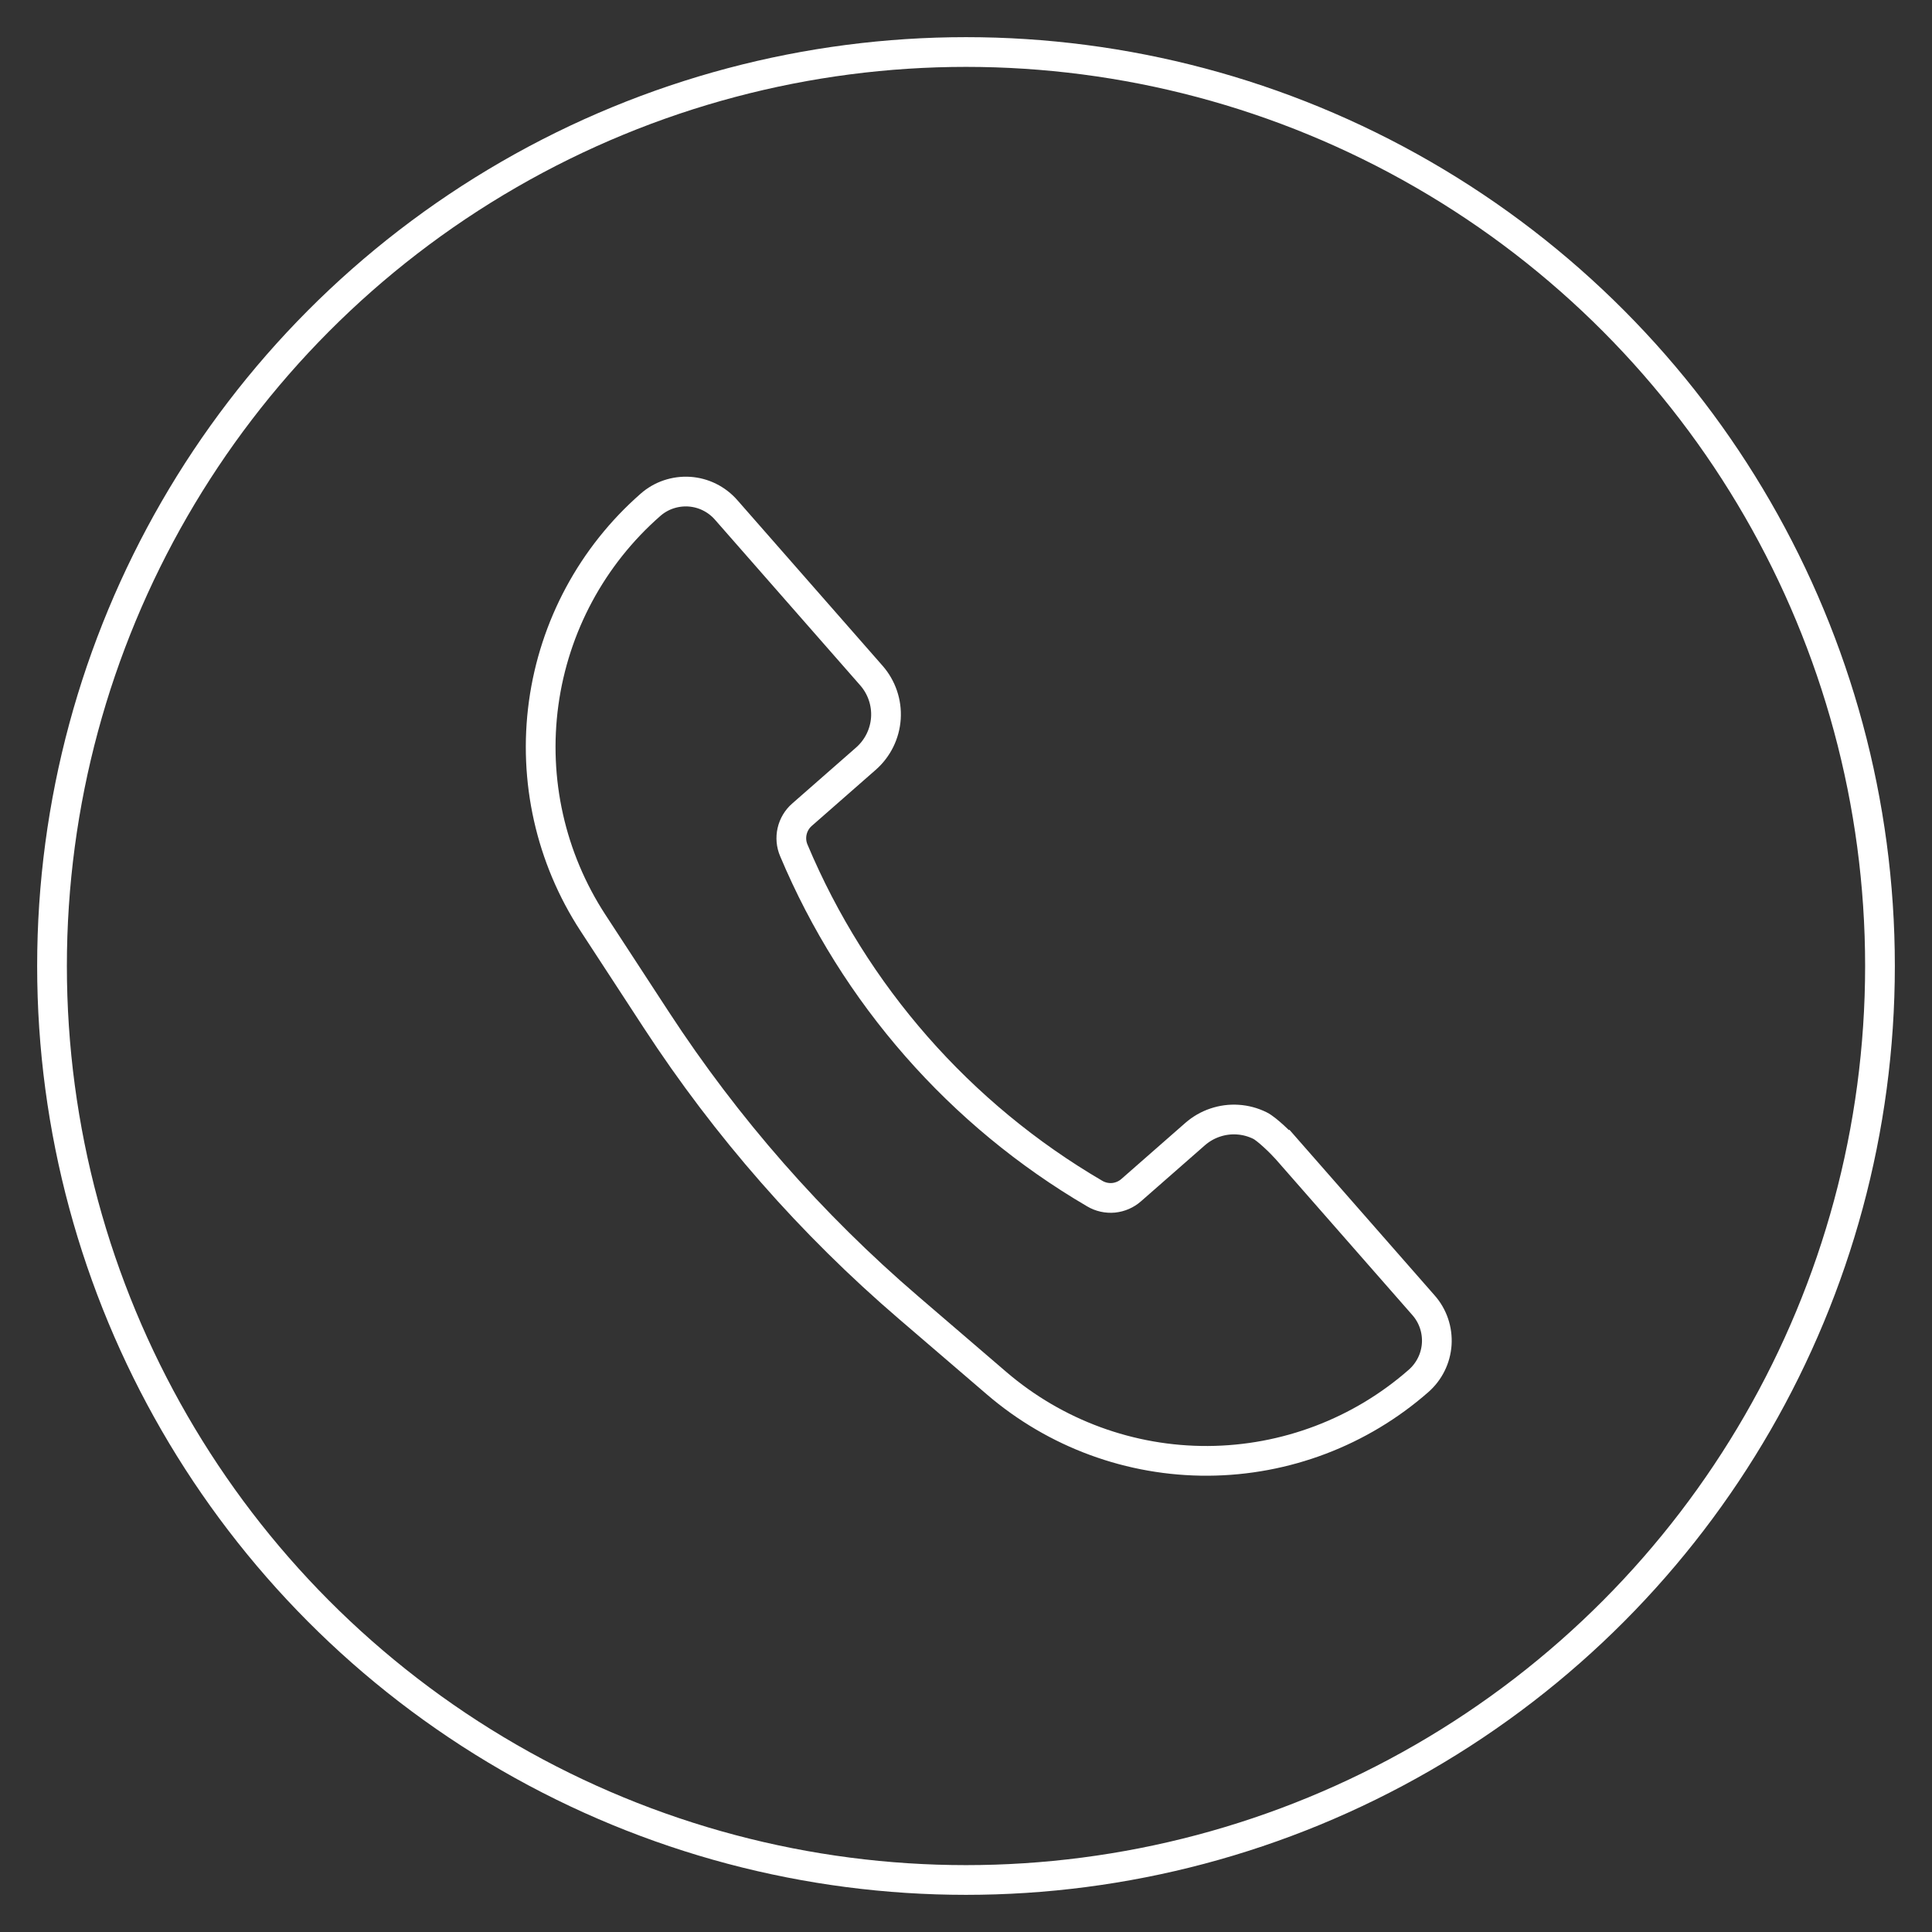
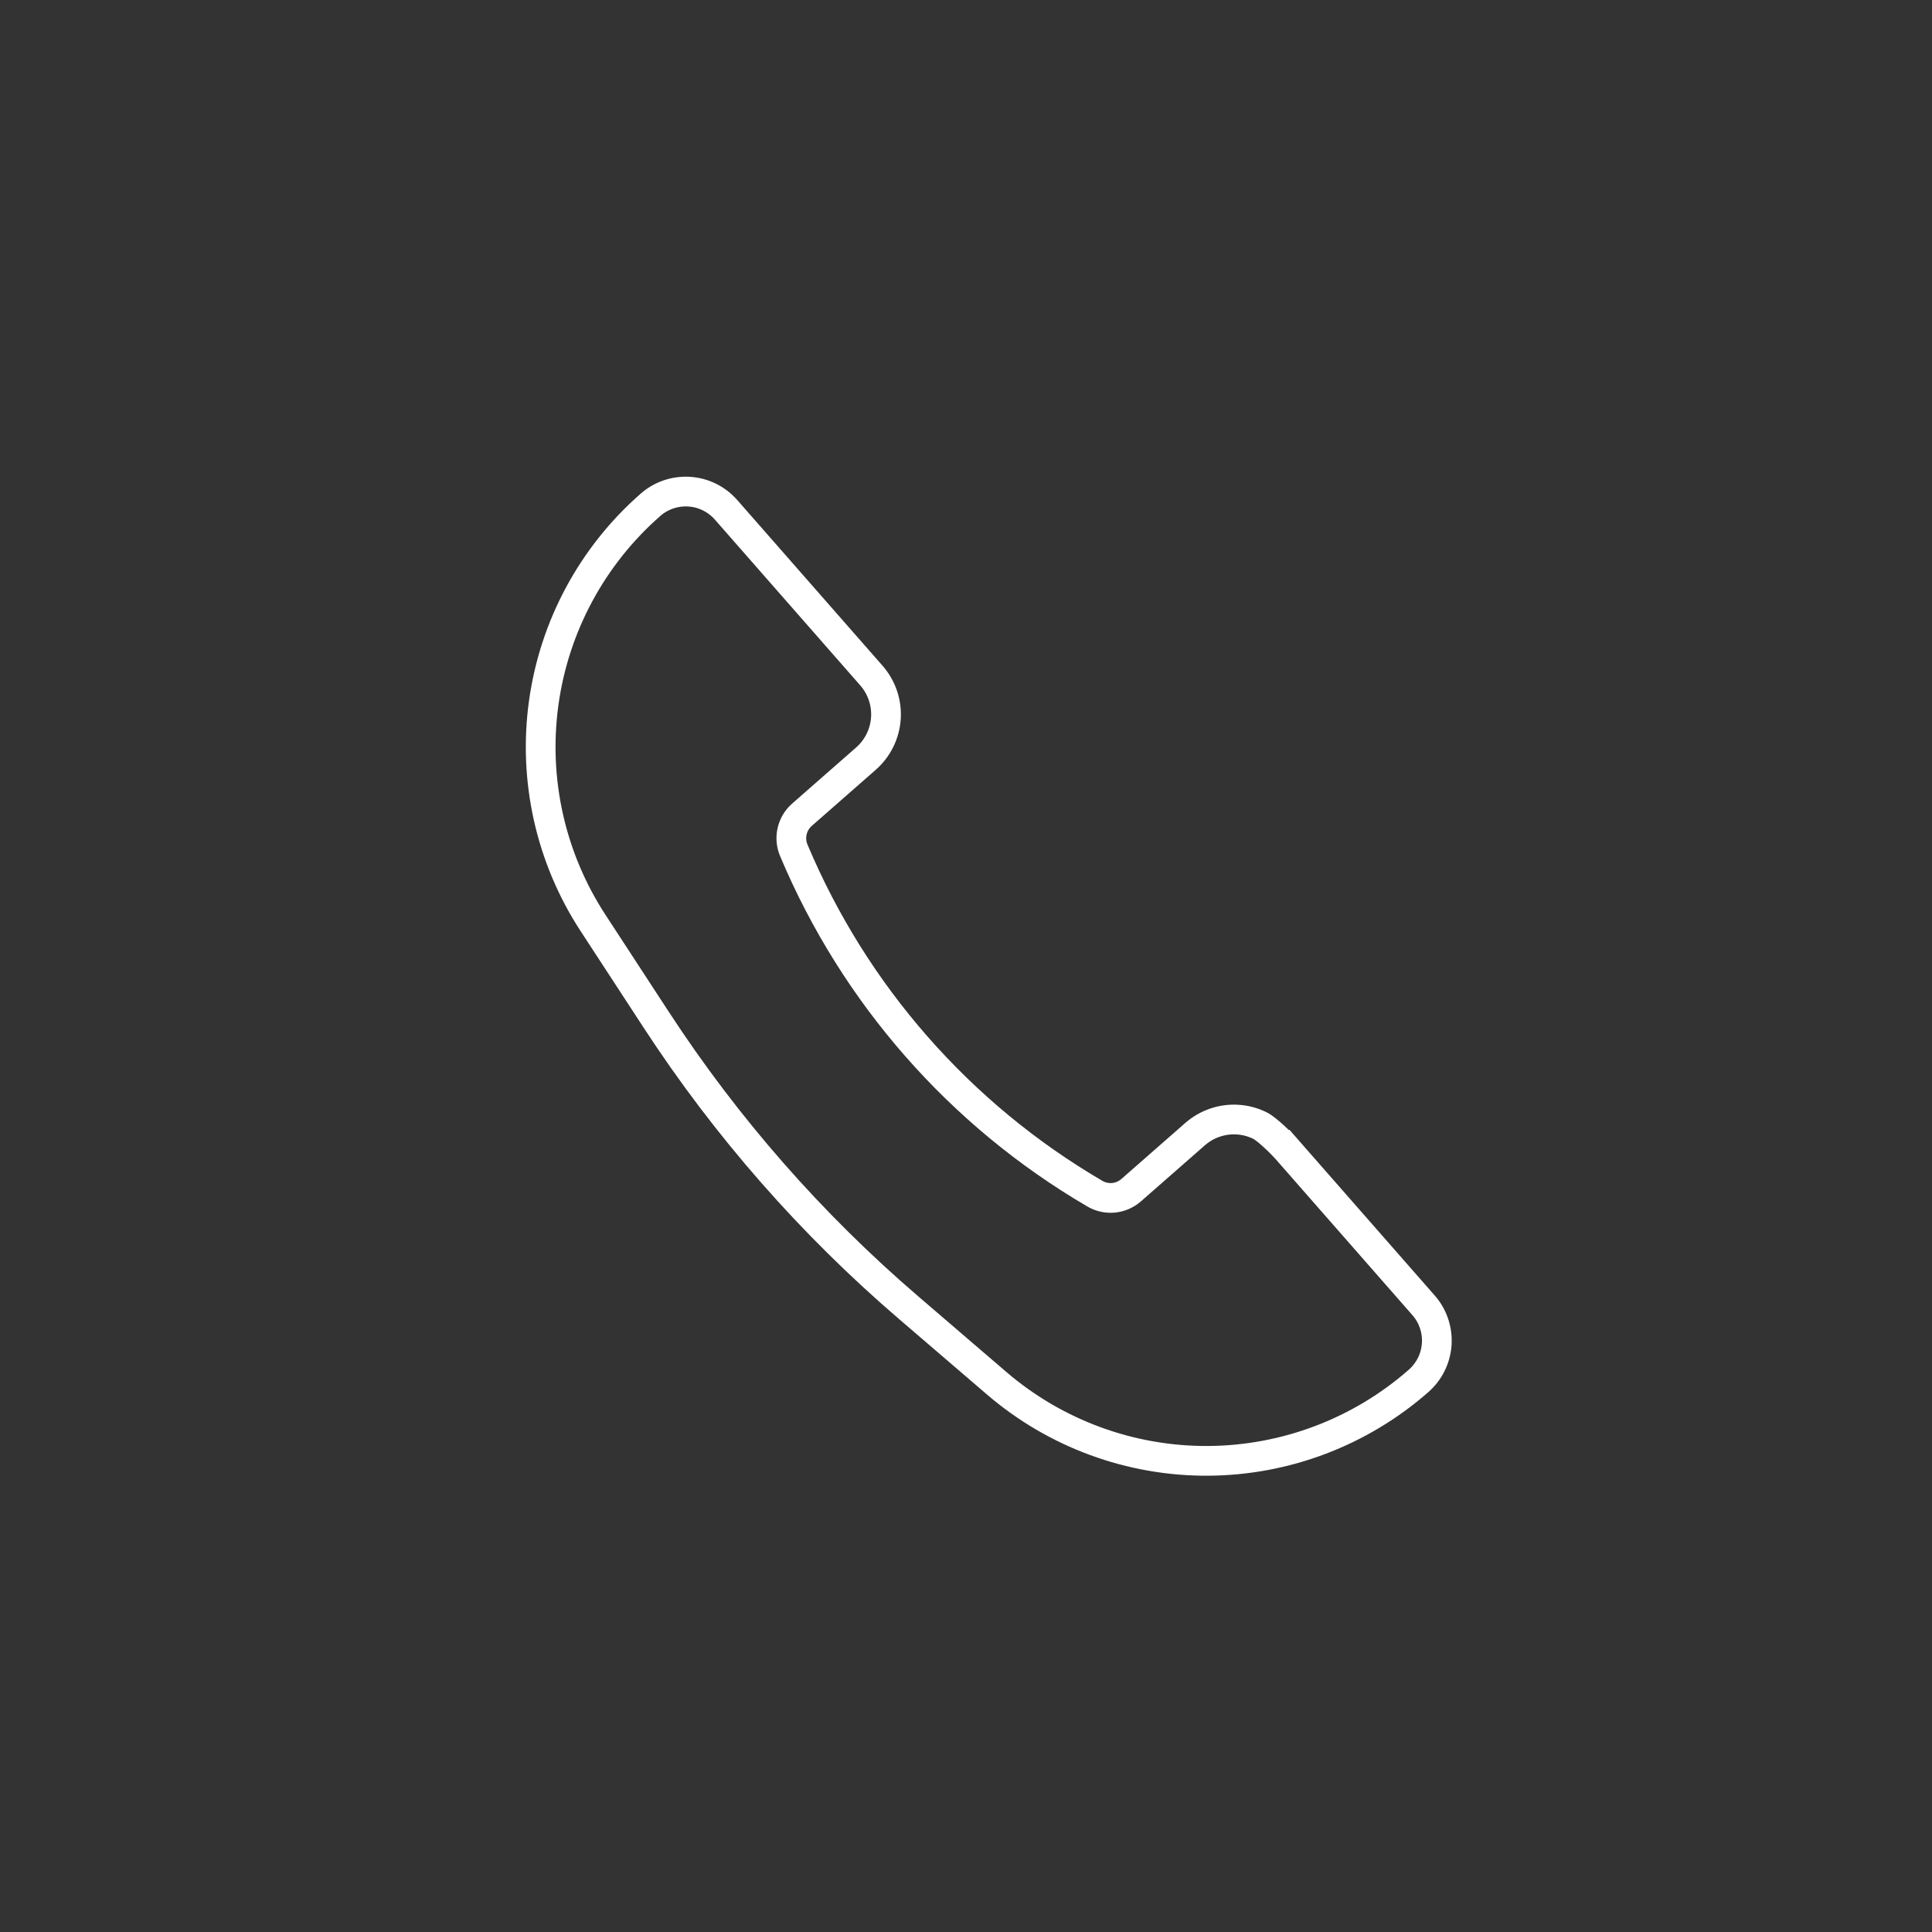
<svg xmlns="http://www.w3.org/2000/svg" width="52" height="52" viewBox="0 0 52 52" fill="none">
  <rect x="0" y="0" width="52" height="52" fill="#333333" stroke="none" />
-   <circle cx="26" cy="26" r="24.6" stroke="white" stroke-width="0.8" />
  <path d="M34.403 30.67L38.313 35.13C38.439 35.272 38.535 35.438 38.596 35.618C38.657 35.798 38.682 35.988 38.67 36.177C38.657 36.367 38.608 36.552 38.523 36.722C38.439 36.892 38.322 37.044 38.179 37.169C36.611 38.544 34.599 39.307 32.513 39.319C30.427 39.33 28.408 38.588 26.825 37.23L24.458 35.198C21.838 32.951 19.551 30.342 17.665 27.451L15.96 24.839C14.82 23.092 14.349 20.993 14.633 18.926C14.917 16.86 15.936 14.965 17.505 13.59C17.647 13.464 17.813 13.368 17.993 13.307C18.173 13.246 18.363 13.221 18.552 13.233C18.742 13.246 18.927 13.295 19.097 13.38C19.267 13.464 19.419 13.581 19.544 13.724L23.454 18.183C23.731 18.499 23.871 18.912 23.844 19.331C23.816 19.75 23.623 20.141 23.308 20.418L21.588 21.926C21.454 22.042 21.36 22.198 21.32 22.372C21.28 22.545 21.296 22.726 21.366 22.889C22.995 26.763 25.837 30.004 29.464 32.125C29.617 32.216 29.795 32.255 29.972 32.239C30.148 32.221 30.315 32.149 30.448 32.031L32.166 30.525C32.323 30.388 32.505 30.282 32.702 30.216C32.899 30.149 33.107 30.121 33.315 30.135C33.523 30.148 33.725 30.203 33.912 30.295C34.099 30.387 34.49 30.77 34.627 30.926L34.403 30.67Z" stroke="white" stroke-width="0.8" />
</svg>